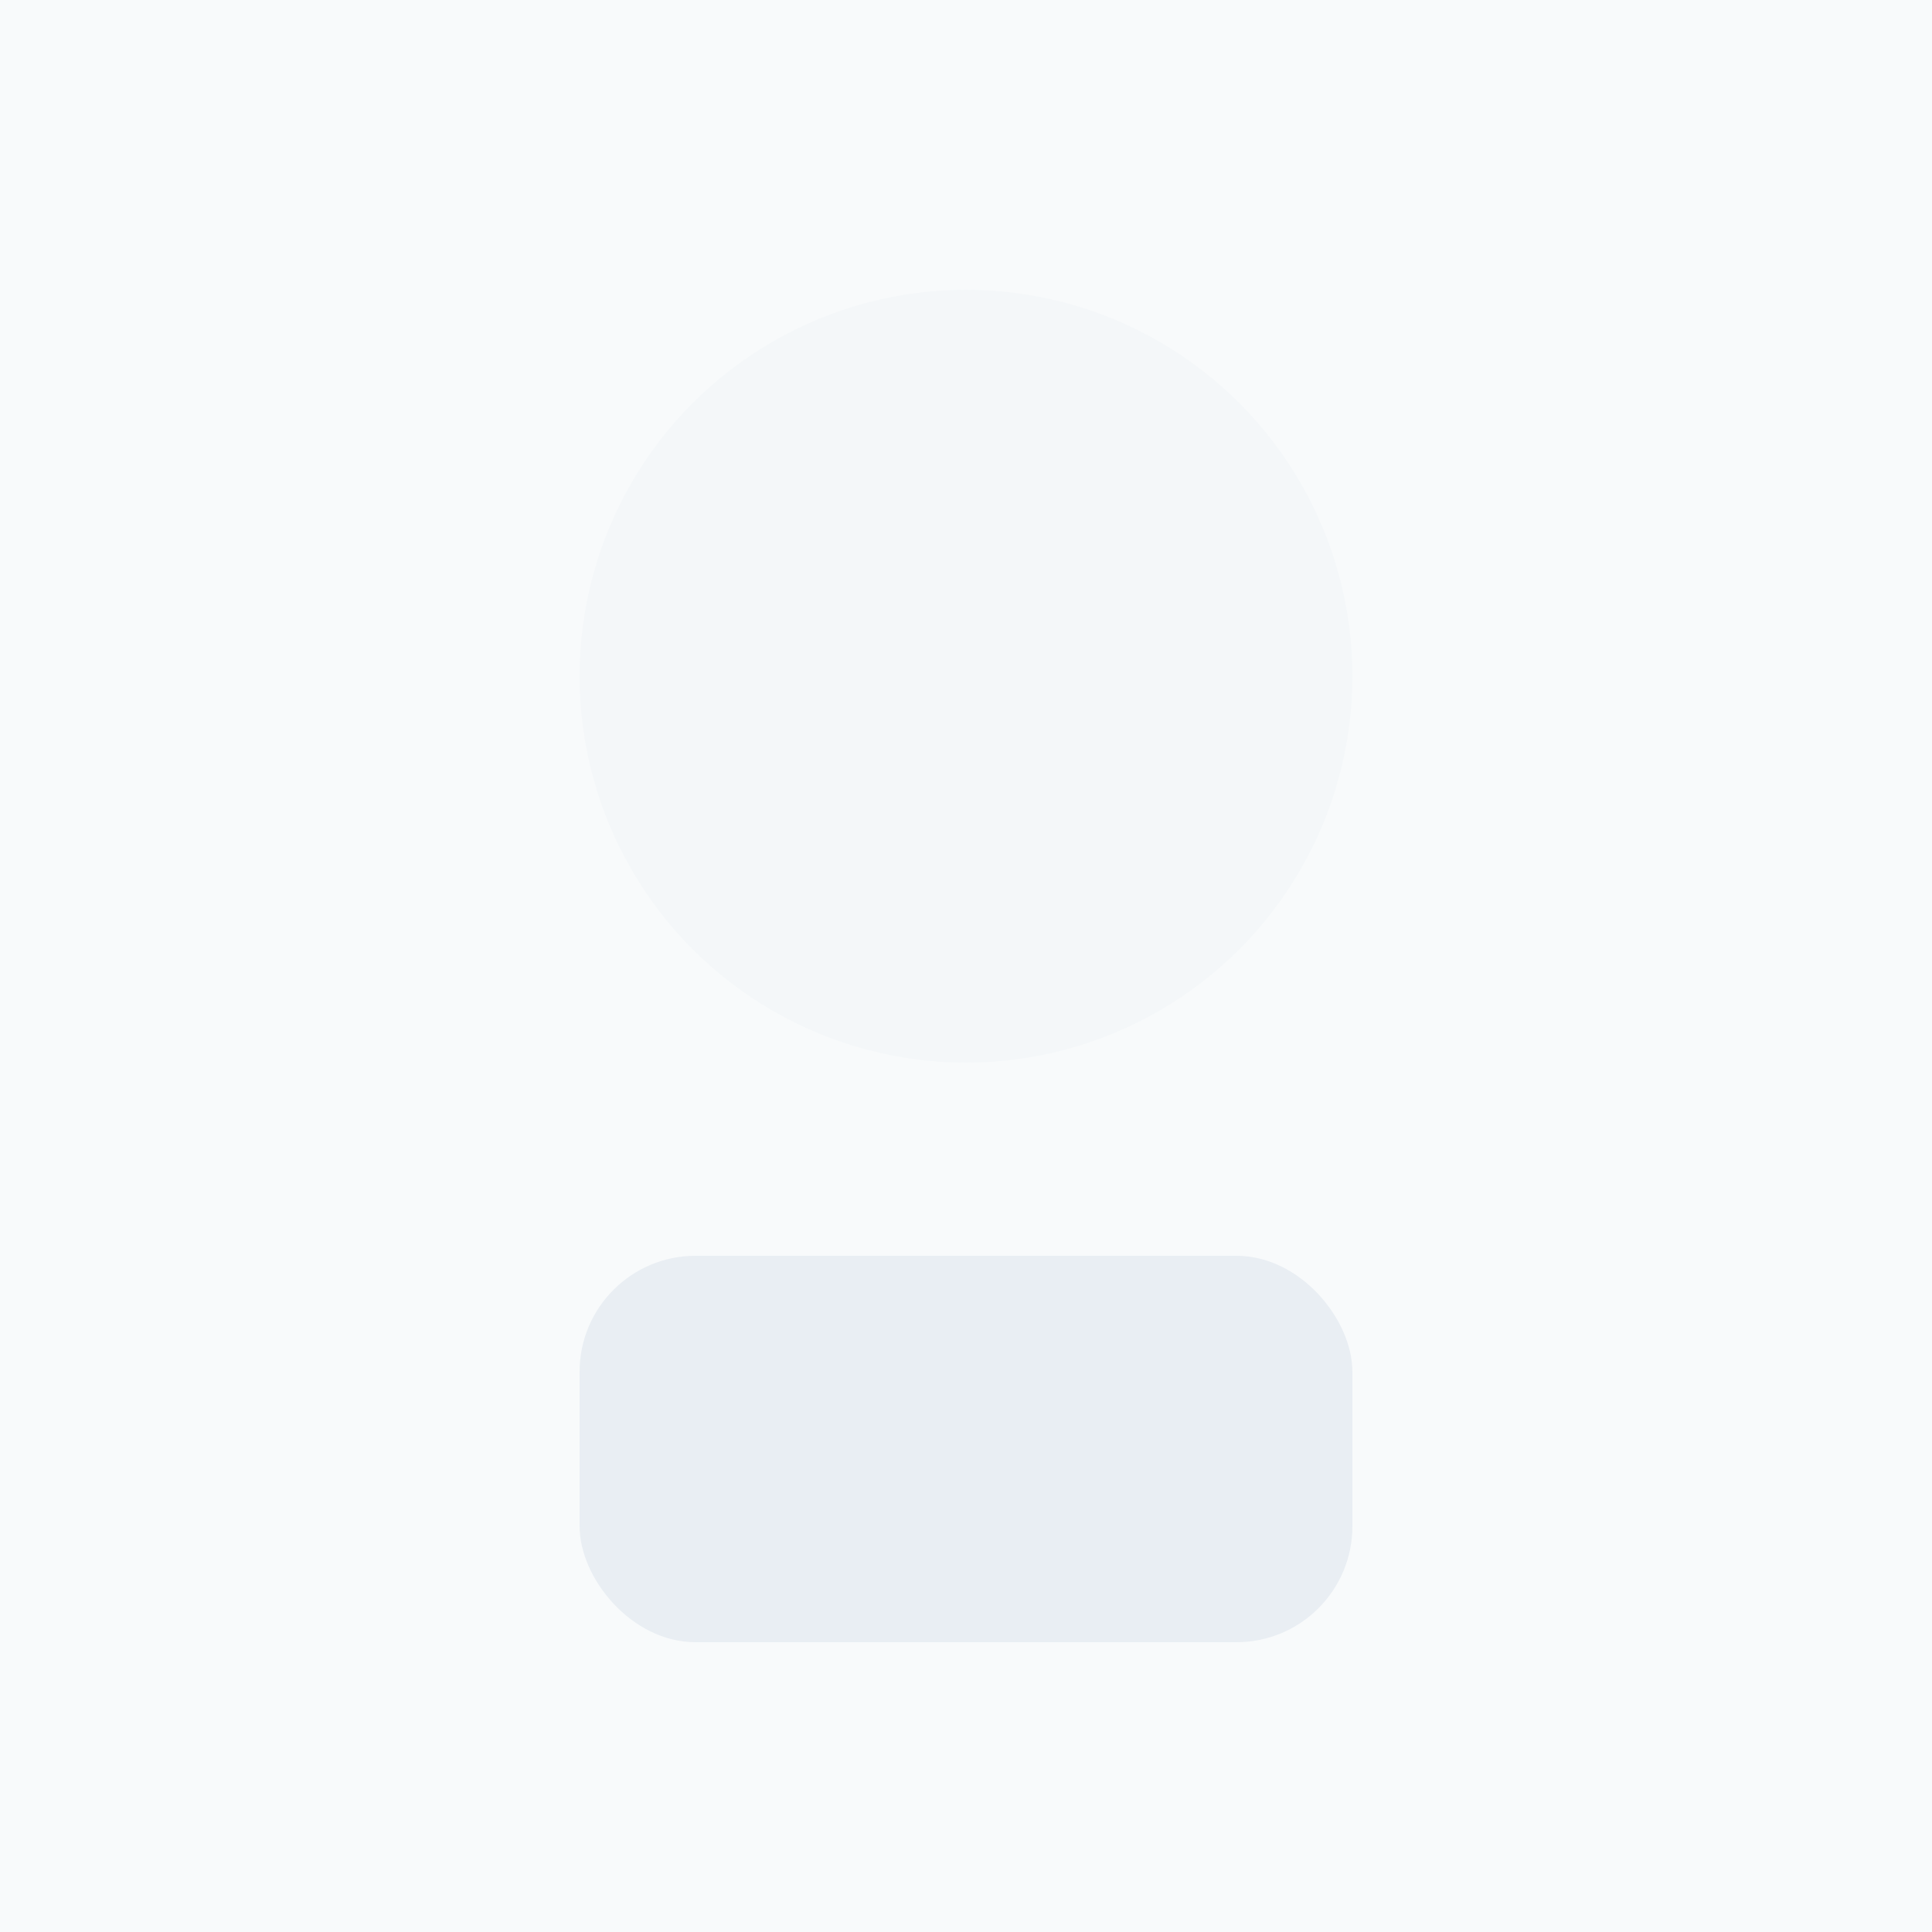
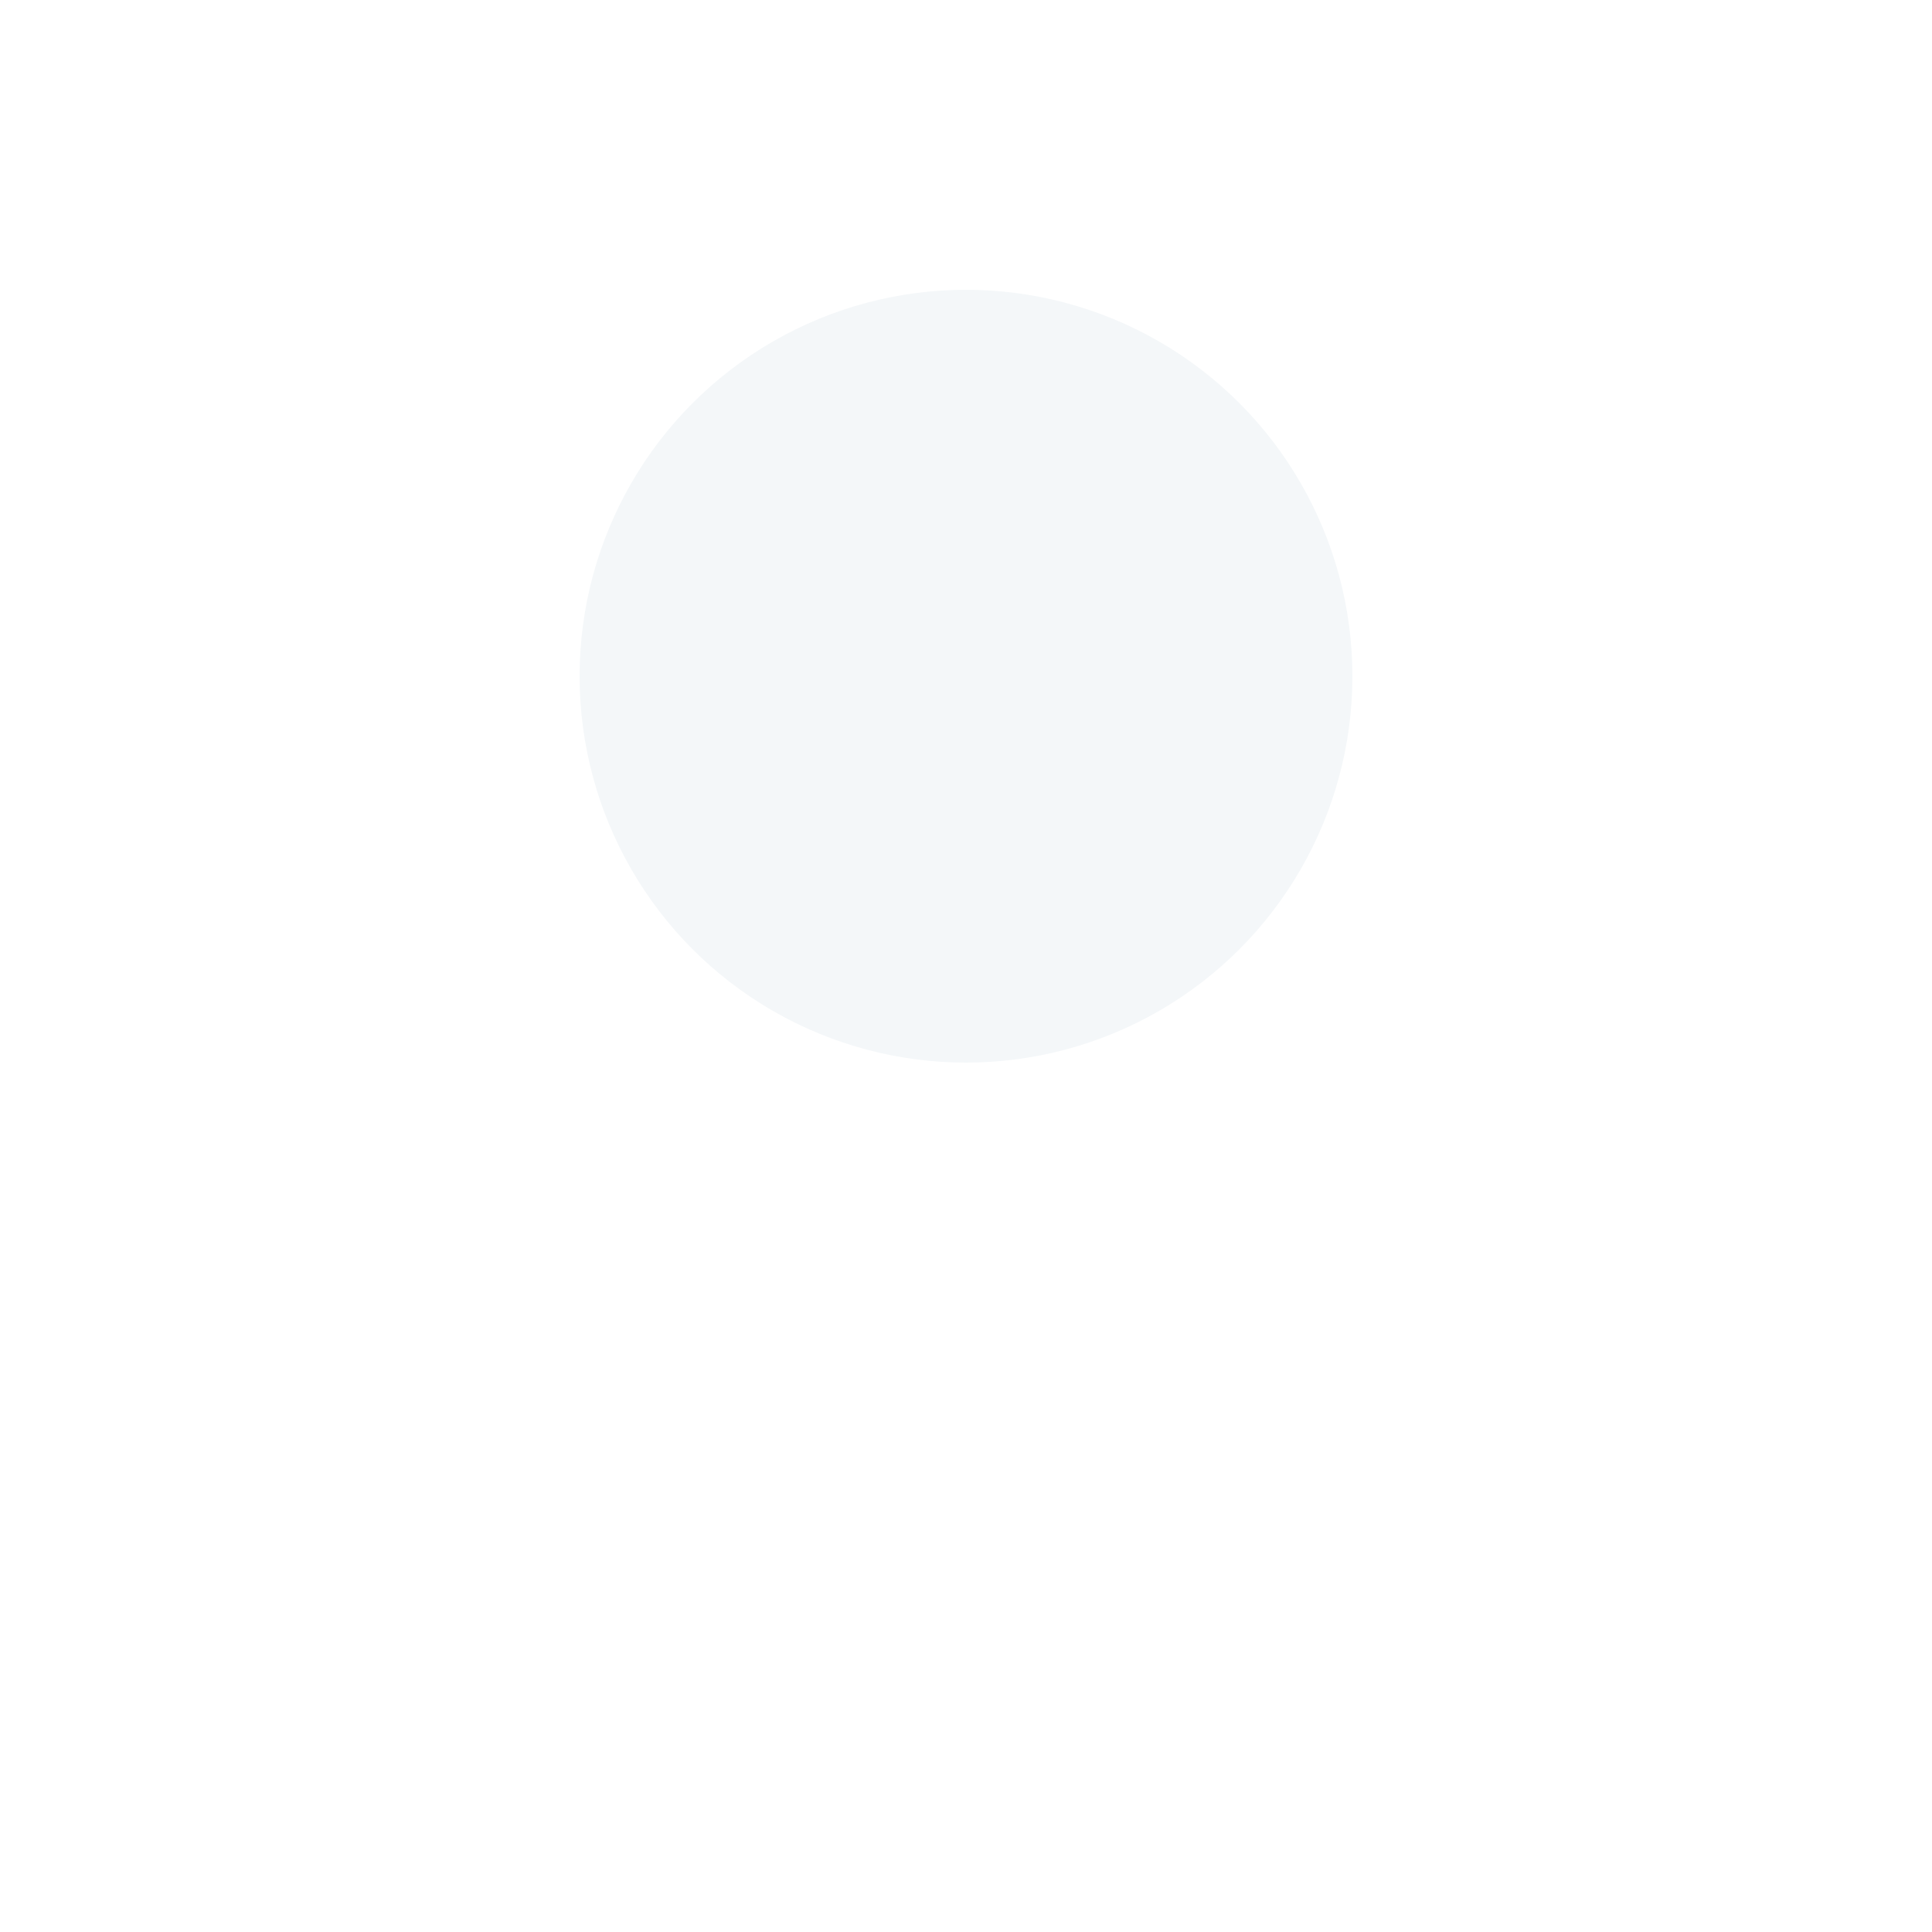
<svg xmlns="http://www.w3.org/2000/svg" width="400" height="400" viewBox="0 0 400 400">
-   <rect width="400" height="400" fill="#f8fafb" />
  <circle cx="200" cy="140" r="80" fill="#f4f7f9" />
-   <rect x="120" y="260" width="160" height="80" rx="24" fill="#e9eef3" />
</svg>